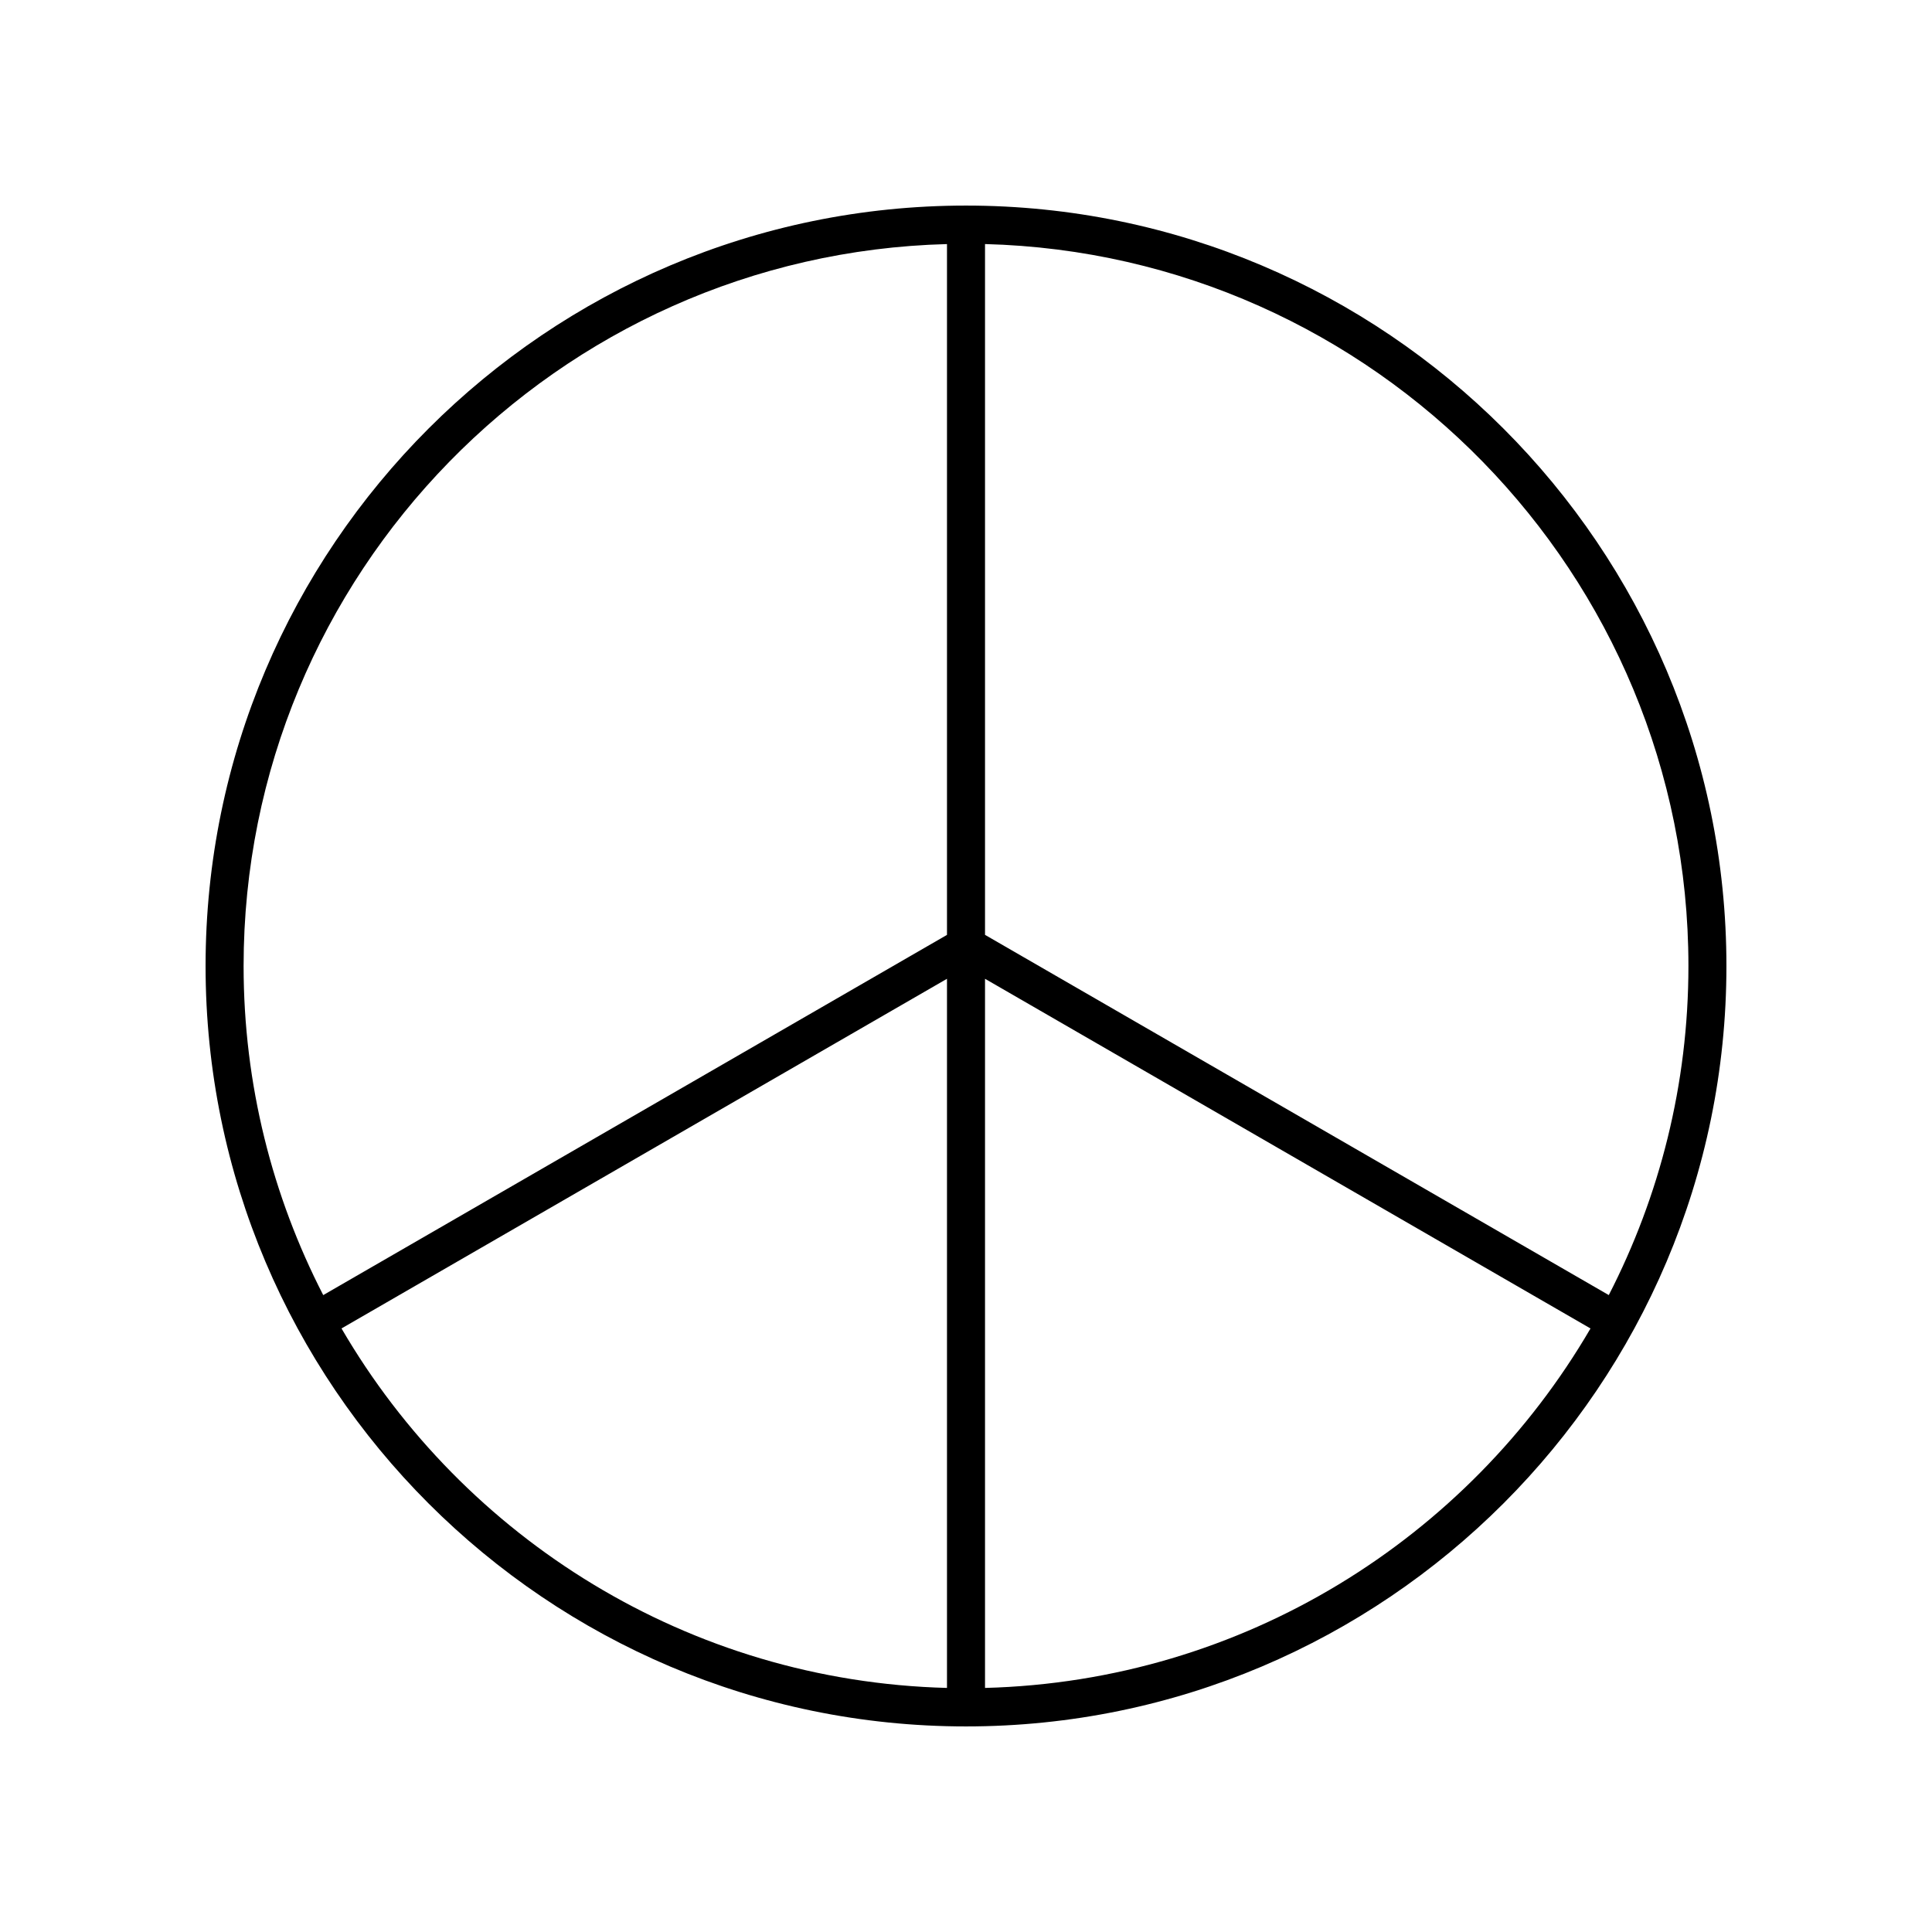
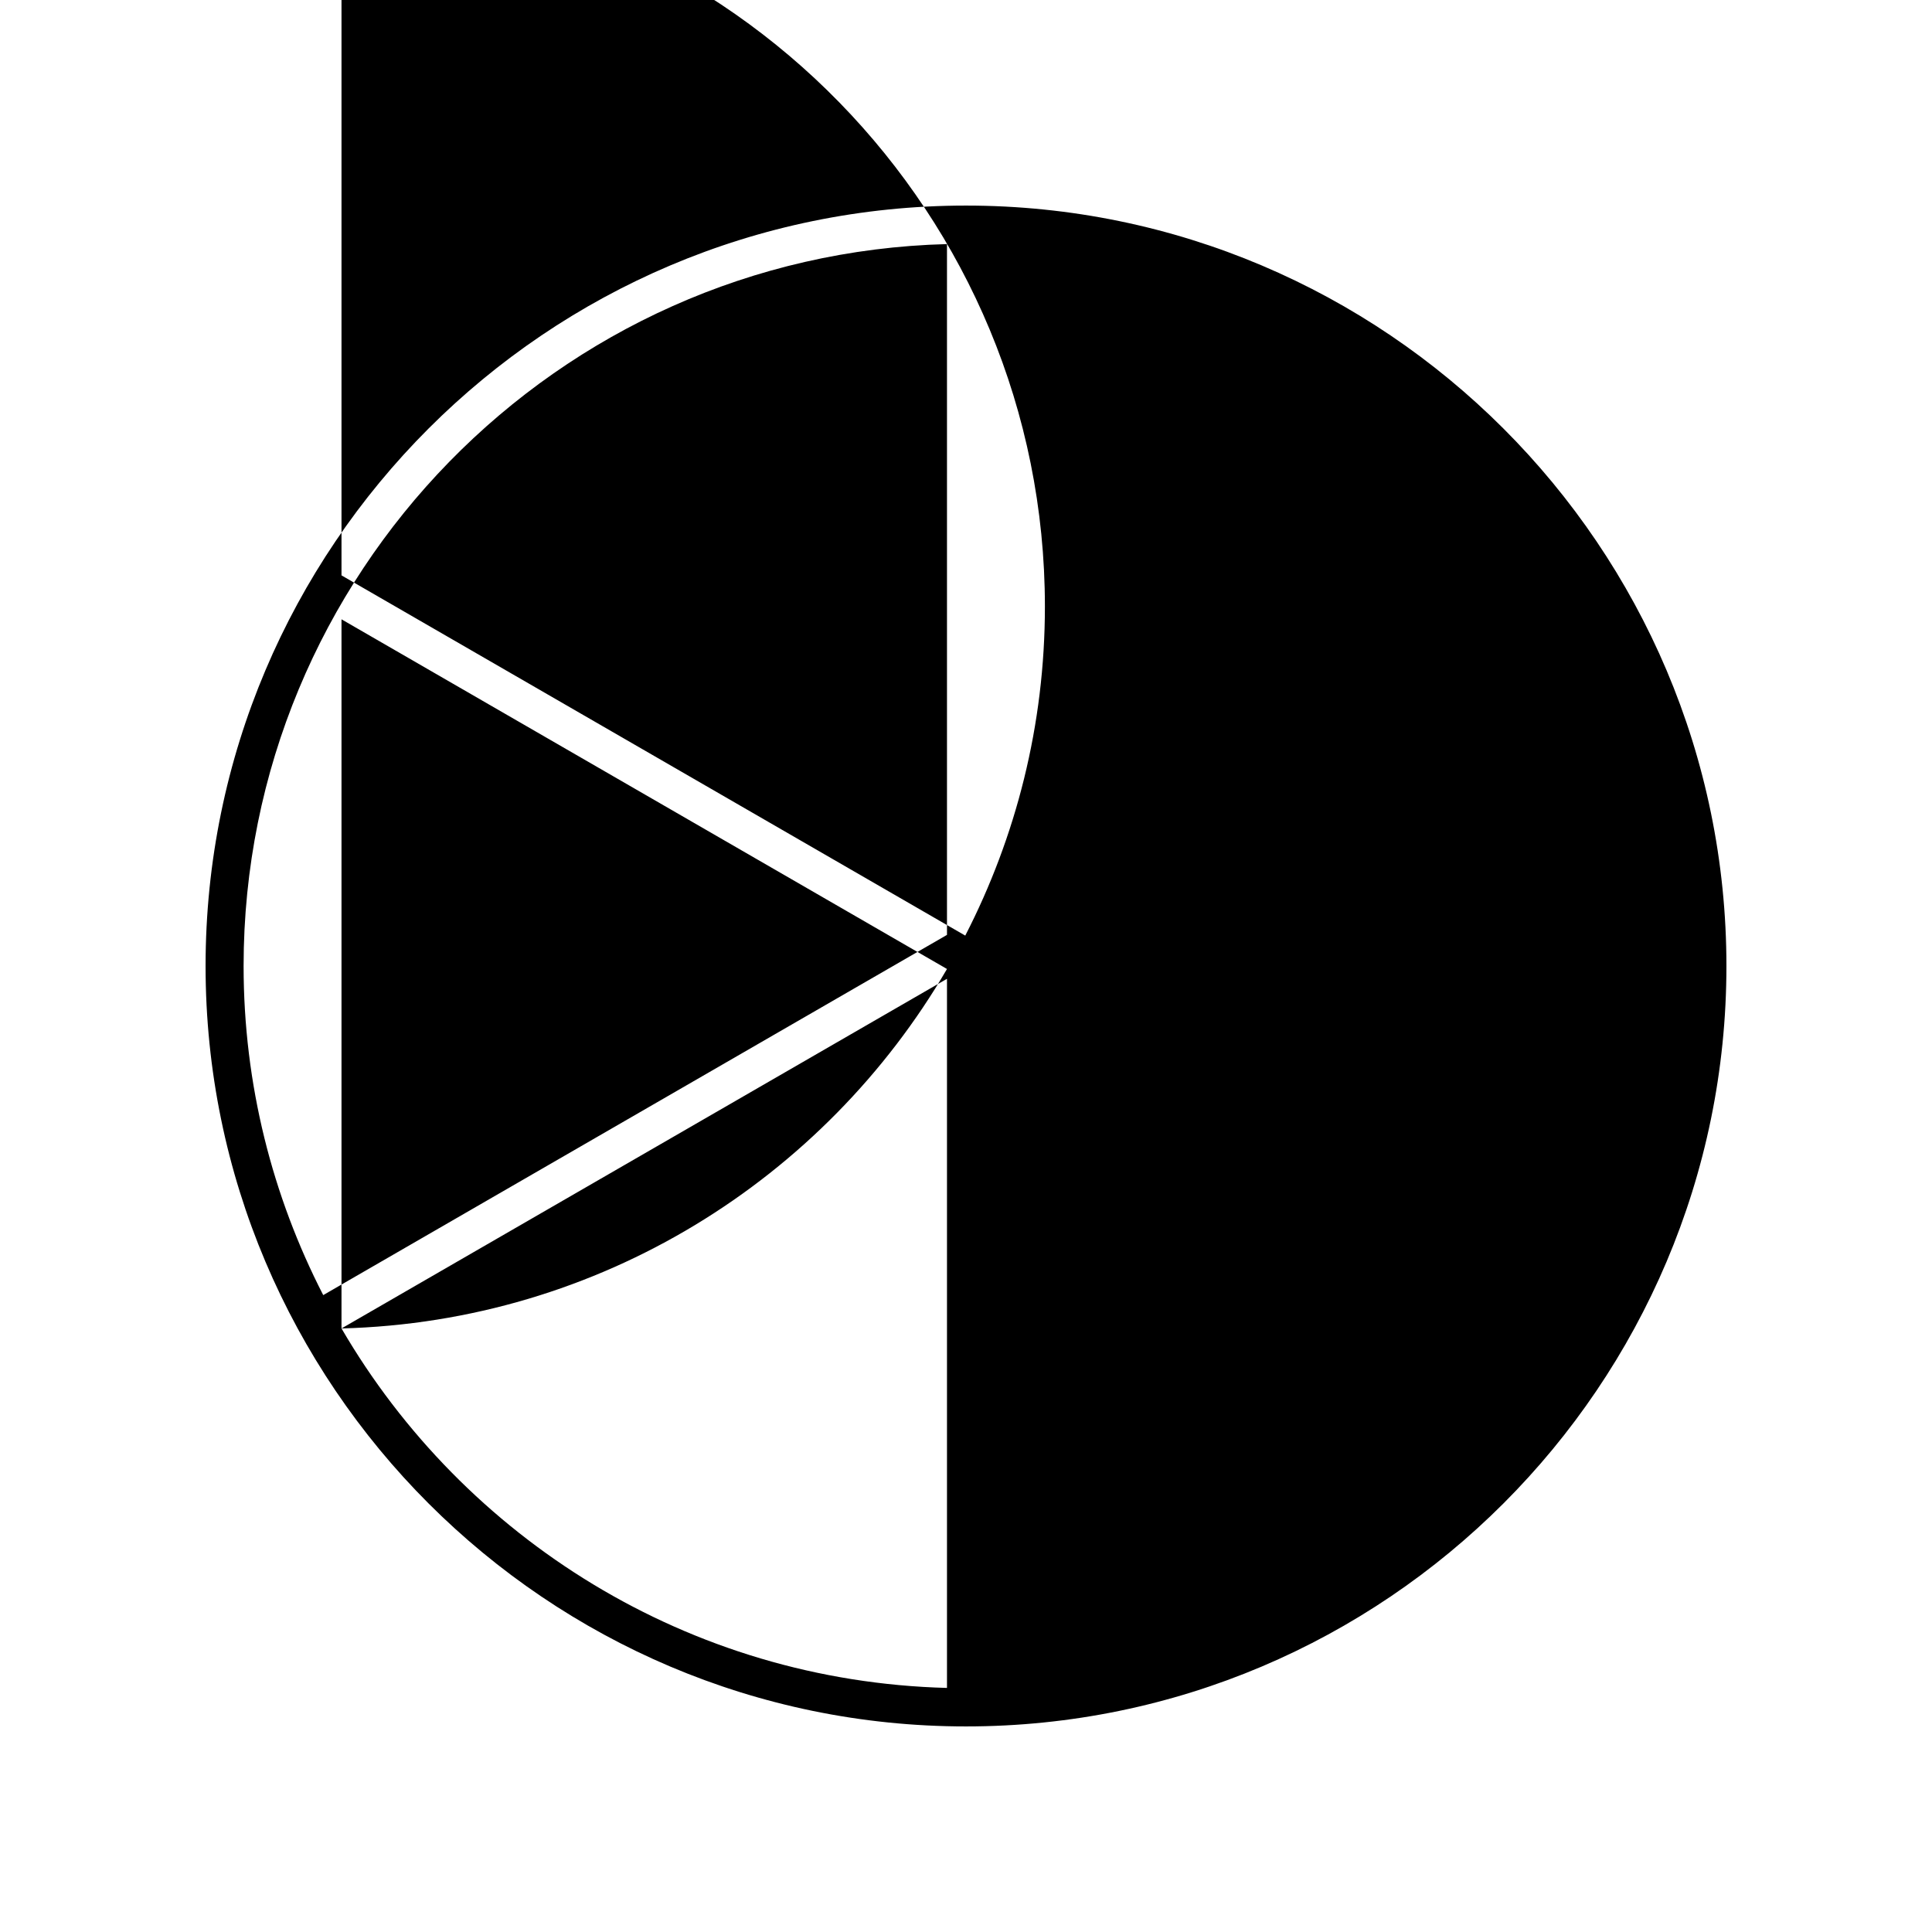
<svg xmlns="http://www.w3.org/2000/svg" fill="#000000" width="800px" height="800px" version="1.1" viewBox="144 144 512 512">
-   <path d="m400 198.48c-111.12 0-201.52 90.402-201.52 201.52s90.402 201.52 201.52 201.52 201.52-90.402 201.52-201.52-90.402-201.52-201.52-201.52zm-5.039 10.203v183.07l-165.3 95.461c-13.457-26.176-21.105-55.809-21.105-87.211 0-103.88 83.172-188.63 186.41-191.32zm-160.46 287.37 160.46-92.664v187.93c-68.457-1.785-128.06-39.648-160.46-95.27zm170.54 95.266v-187.93l160.46 92.668c-32.406 55.617-92.004 93.48-160.46 95.262zm165.3-104.11-165.3-95.461v-183.07c103.24 2.688 186.41 87.445 186.41 191.32 0 31.402-7.648 61.035-21.105 87.211z" />
+   <path d="m400 198.48c-111.12 0-201.52 90.402-201.52 201.52s90.402 201.52 201.52 201.52 201.52-90.402 201.52-201.52-90.402-201.52-201.52-201.52zm-5.039 10.203v183.07l-165.3 95.461c-13.457-26.176-21.105-55.809-21.105-87.211 0-103.88 83.172-188.63 186.41-191.32zm-160.46 287.37 160.46-92.664v187.93c-68.457-1.785-128.06-39.648-160.46-95.27zv-187.93l160.46 92.668c-32.406 55.617-92.004 93.48-160.46 95.262zm165.3-104.11-165.3-95.461v-183.07c103.24 2.688 186.41 87.445 186.41 191.32 0 31.402-7.648 61.035-21.105 87.211z" />
</svg>